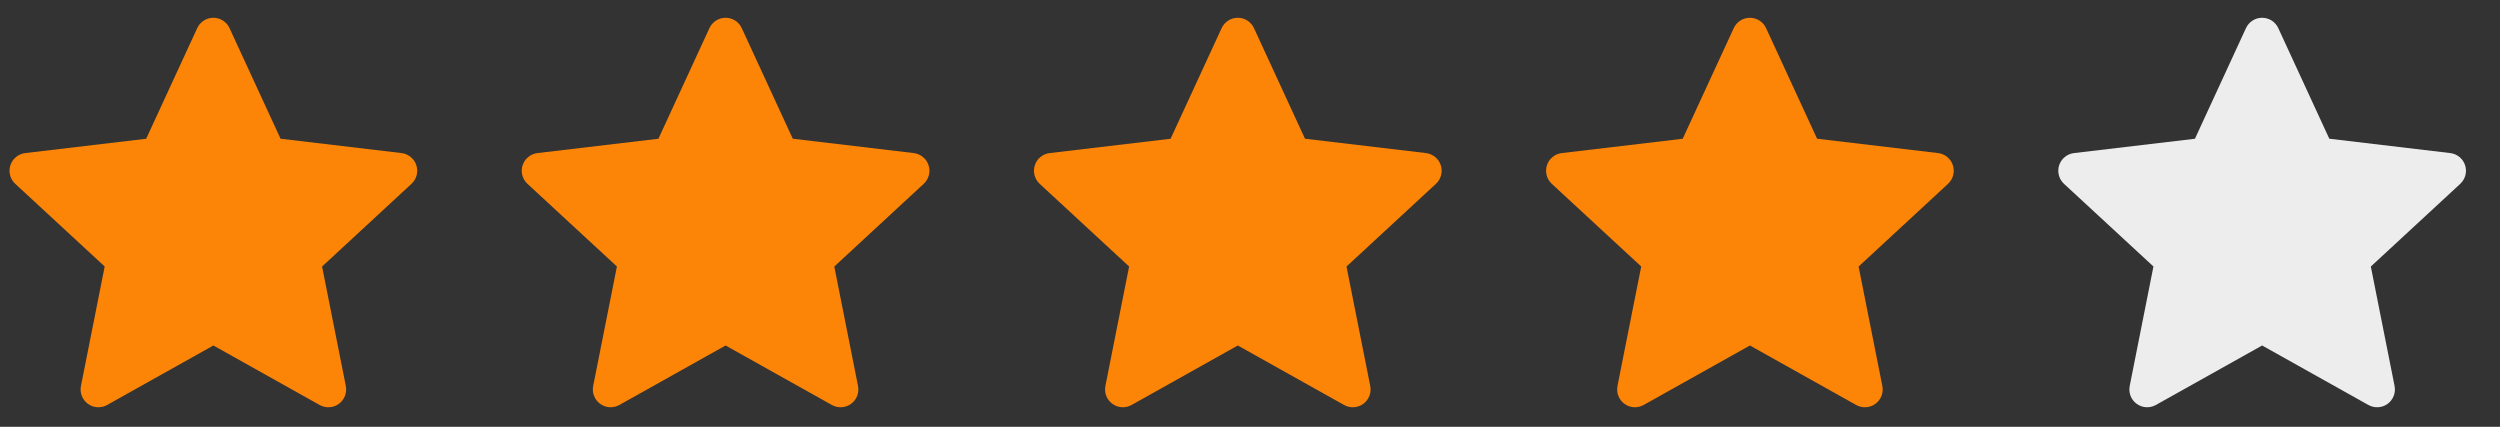
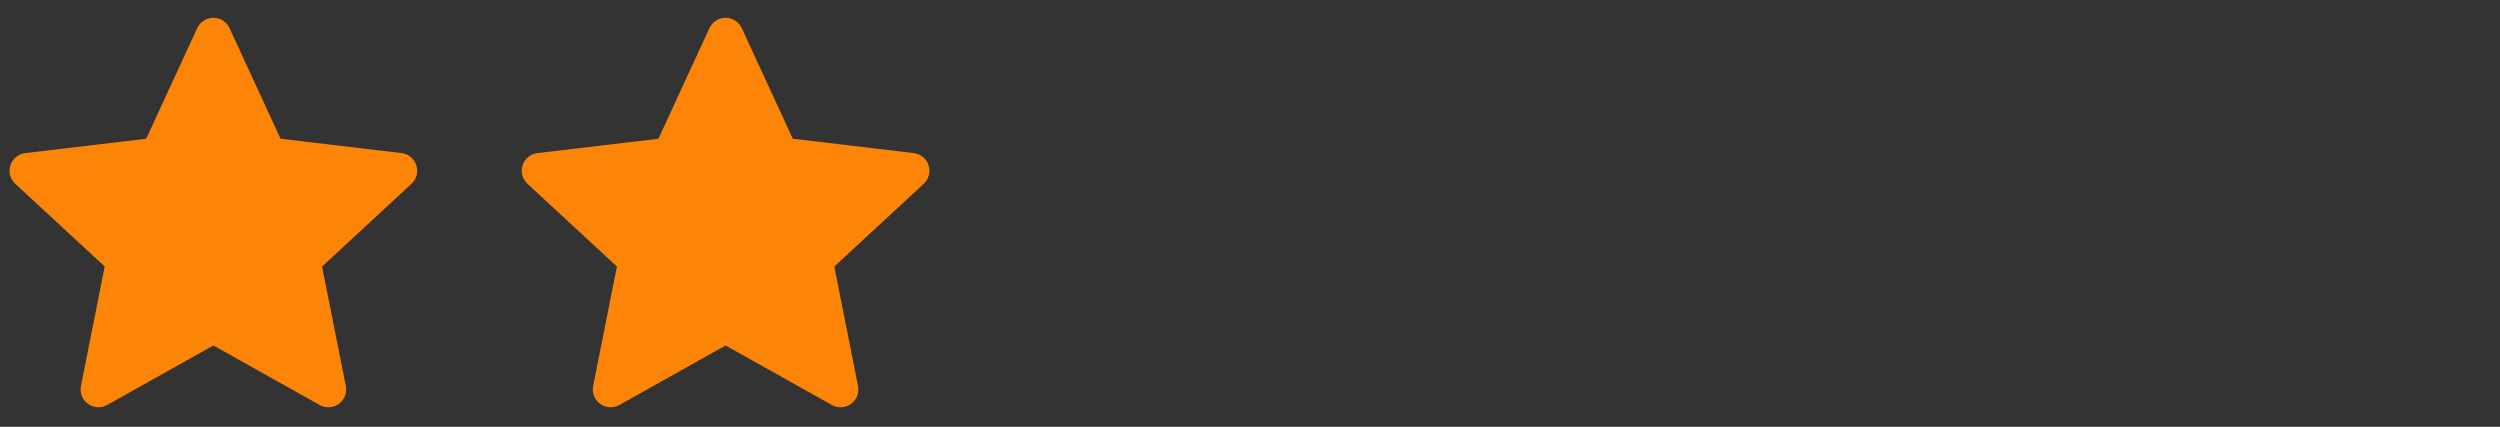
<svg xmlns="http://www.w3.org/2000/svg" width="82" height="14" viewBox="0 0 82 14" fill="none">
  <rect x="0" y="0" width="82" height="14" fill="#333333" stroke="none" />
  <g clip-path="url(#clip0_88_167)">
    <path fill-rule="evenodd" clip-rule="evenodd" d="M74.727 0.922C74.681 0.821 74.606 0.735 74.512 0.675C74.418 0.615 74.309 0.583 74.198 0.583C74.086 0.583 73.977 0.615 73.883 0.675C73.79 0.735 73.715 0.821 73.668 0.922L71.994 4.551L68.027 5.021C67.916 5.034 67.811 5.079 67.725 5.15C67.639 5.22 67.575 5.314 67.54 5.42C67.506 5.526 67.502 5.64 67.531 5.748C67.559 5.855 67.617 5.953 67.699 6.029L70.633 8.741L69.854 12.661C69.833 12.771 69.843 12.884 69.883 12.987C69.924 13.091 69.993 13.181 70.084 13.246C70.174 13.312 70.281 13.35 70.392 13.357C70.503 13.363 70.614 13.338 70.711 13.284L74.198 11.332L77.684 13.284C77.782 13.338 77.892 13.364 78.004 13.357C78.115 13.351 78.222 13.312 78.313 13.247C78.403 13.181 78.472 13.091 78.513 12.987C78.554 12.883 78.564 12.77 78.542 12.661L77.763 8.742L80.697 6.029C80.778 5.953 80.837 5.855 80.865 5.748C80.893 5.64 80.89 5.526 80.855 5.42C80.821 5.314 80.757 5.22 80.67 5.15C80.584 5.079 80.48 5.034 80.369 5.021L76.401 4.55L74.727 0.922Z" fill="#EDEDED" />
  </g>
  <g clip-path="url(#clip1_88_167)">
    <path fill-rule="evenodd" clip-rule="evenodd" d="M57.927 0.922C57.88 0.821 57.805 0.735 57.711 0.675C57.617 0.615 57.508 0.583 57.397 0.583C57.285 0.583 57.176 0.615 57.083 0.675C56.989 0.735 56.914 0.821 56.867 0.922L55.193 4.551L51.226 5.021C51.115 5.034 51.011 5.079 50.924 5.15C50.838 5.22 50.774 5.314 50.74 5.42C50.705 5.526 50.702 5.64 50.73 5.748C50.758 5.855 50.816 5.953 50.898 6.029L53.832 8.741L53.053 12.661C53.032 12.771 53.042 12.884 53.083 12.987C53.123 13.091 53.193 13.181 53.283 13.246C53.373 13.312 53.48 13.35 53.591 13.357C53.702 13.363 53.813 13.338 53.91 13.284L57.397 11.332L60.883 13.284C60.981 13.338 61.092 13.364 61.203 13.357C61.315 13.351 61.422 13.312 61.512 13.247C61.602 13.181 61.672 13.091 61.712 12.987C61.753 12.883 61.763 12.77 61.741 12.661L60.962 8.742L63.896 6.029C63.978 5.953 64.036 5.855 64.064 5.748C64.092 5.64 64.089 5.526 64.054 5.42C64.02 5.314 63.956 5.22 63.87 5.15C63.783 5.079 63.679 5.034 63.568 5.021L59.6 4.55L57.927 0.922Z" fill="#FC8507" />
  </g>
  <g clip-path="url(#clip2_88_167)">
-     <path fill-rule="evenodd" clip-rule="evenodd" d="M41.13 0.922C41.083 0.821 41.008 0.735 40.914 0.675C40.821 0.615 40.712 0.583 40.6 0.583C40.489 0.583 40.38 0.615 40.286 0.675C40.192 0.735 40.117 0.821 40.07 0.922L38.396 4.551L34.429 5.021C34.318 5.034 34.214 5.079 34.127 5.15C34.041 5.22 33.977 5.314 33.943 5.42C33.908 5.526 33.905 5.64 33.933 5.748C33.961 5.855 34.019 5.953 34.101 6.029L37.035 8.741L36.257 12.661C36.235 12.771 36.245 12.884 36.286 12.987C36.326 13.091 36.396 13.181 36.486 13.246C36.576 13.312 36.683 13.35 36.794 13.357C36.906 13.363 37.016 13.338 37.114 13.284L40.6 11.332L44.087 13.284C44.184 13.338 44.295 13.364 44.406 13.357C44.518 13.351 44.625 13.312 44.715 13.247C44.805 13.181 44.875 13.091 44.915 12.987C44.956 12.883 44.966 12.77 44.944 12.661L44.165 8.742L47.099 6.029C47.181 5.953 47.239 5.855 47.267 5.748C47.295 5.64 47.292 5.526 47.258 5.42C47.223 5.314 47.159 5.22 47.073 5.15C46.986 5.079 46.882 5.034 46.771 5.021L42.803 4.55L41.13 0.922Z" fill="#FC8507" />
-   </g>
+     </g>
  <g clip-path="url(#clip3_88_167)">
    <path fill-rule="evenodd" clip-rule="evenodd" d="M24.329 0.922C24.282 0.821 24.208 0.735 24.114 0.675C24.02 0.615 23.911 0.583 23.799 0.583C23.688 0.583 23.579 0.615 23.485 0.675C23.391 0.735 23.316 0.821 23.27 0.922L21.596 4.551L17.628 5.021C17.517 5.034 17.413 5.079 17.327 5.15C17.241 5.22 17.176 5.314 17.142 5.42C17.107 5.526 17.104 5.64 17.132 5.748C17.16 5.855 17.219 5.953 17.3 6.029L20.235 8.741L19.456 12.661C19.434 12.771 19.444 12.884 19.485 12.987C19.526 13.091 19.595 13.181 19.685 13.246C19.775 13.312 19.882 13.35 19.994 13.357C20.105 13.363 20.215 13.338 20.313 13.284L23.799 11.332L27.286 13.284C27.383 13.338 27.494 13.364 27.605 13.357C27.717 13.351 27.824 13.312 27.914 13.247C28.005 13.181 28.074 13.091 28.115 12.987C28.155 12.883 28.165 12.77 28.143 12.661L27.365 8.742L30.298 6.029C30.38 5.953 30.438 5.855 30.466 5.748C30.495 5.64 30.491 5.526 30.457 5.42C30.422 5.314 30.358 5.22 30.272 5.15C30.186 5.079 30.081 5.034 29.97 5.021L26.003 4.55L24.329 0.922Z" fill="#FC8507" />
  </g>
  <g clip-path="url(#clip4_88_167)">
    <path fill-rule="evenodd" clip-rule="evenodd" d="M7.528 0.922C7.481 0.821 7.407 0.735 7.313 0.675C7.219 0.615 7.11 0.583 6.999 0.583C6.887 0.583 6.778 0.615 6.684 0.675C6.59 0.735 6.516 0.821 6.469 0.922L4.795 4.551L0.827 5.021C0.717 5.034 0.612 5.079 0.526 5.15C0.44 5.22 0.376 5.314 0.341 5.42C0.307 5.526 0.303 5.64 0.331 5.748C0.359 5.855 0.418 5.953 0.5 6.029L3.434 8.741L2.655 12.661C2.633 12.771 2.643 12.884 2.684 12.987C2.725 13.091 2.794 13.181 2.884 13.246C2.975 13.312 3.082 13.35 3.193 13.357C3.304 13.363 3.415 13.338 3.512 13.284L6.999 11.332L10.485 13.284C10.582 13.338 10.693 13.364 10.805 13.357C10.916 13.351 11.023 13.312 11.113 13.247C11.204 13.181 11.273 13.091 11.314 12.987C11.354 12.883 11.364 12.77 11.343 12.661L10.564 8.742L13.497 6.029C13.579 5.953 13.638 5.855 13.666 5.748C13.694 5.64 13.69 5.526 13.656 5.42C13.621 5.314 13.557 5.22 13.471 5.15C13.385 5.079 13.28 5.034 13.17 5.021L9.202 4.55L7.528 0.922Z" fill="#FC8507" />
  </g>
  <defs>
    <clipPath id="clip0_88_167">
-       <rect width="14" height="14" fill="white" transform="translate(67.199)" />
-     </clipPath>
+       </clipPath>
    <clipPath id="clip1_88_167">
-       <rect width="14" height="14" fill="white" transform="translate(50.398)" />
-     </clipPath>
+       </clipPath>
    <clipPath id="clip2_88_167">
      <rect width="14" height="14" fill="white" transform="translate(33.602)" />
    </clipPath>
    <clipPath id="clip3_88_167">
      <rect width="14" height="14" fill="white" transform="translate(16.801)" />
    </clipPath>
    <clipPath id="clip4_88_167">
      <rect width="14" height="14" fill="white" />
    </clipPath>
  </defs>
</svg>